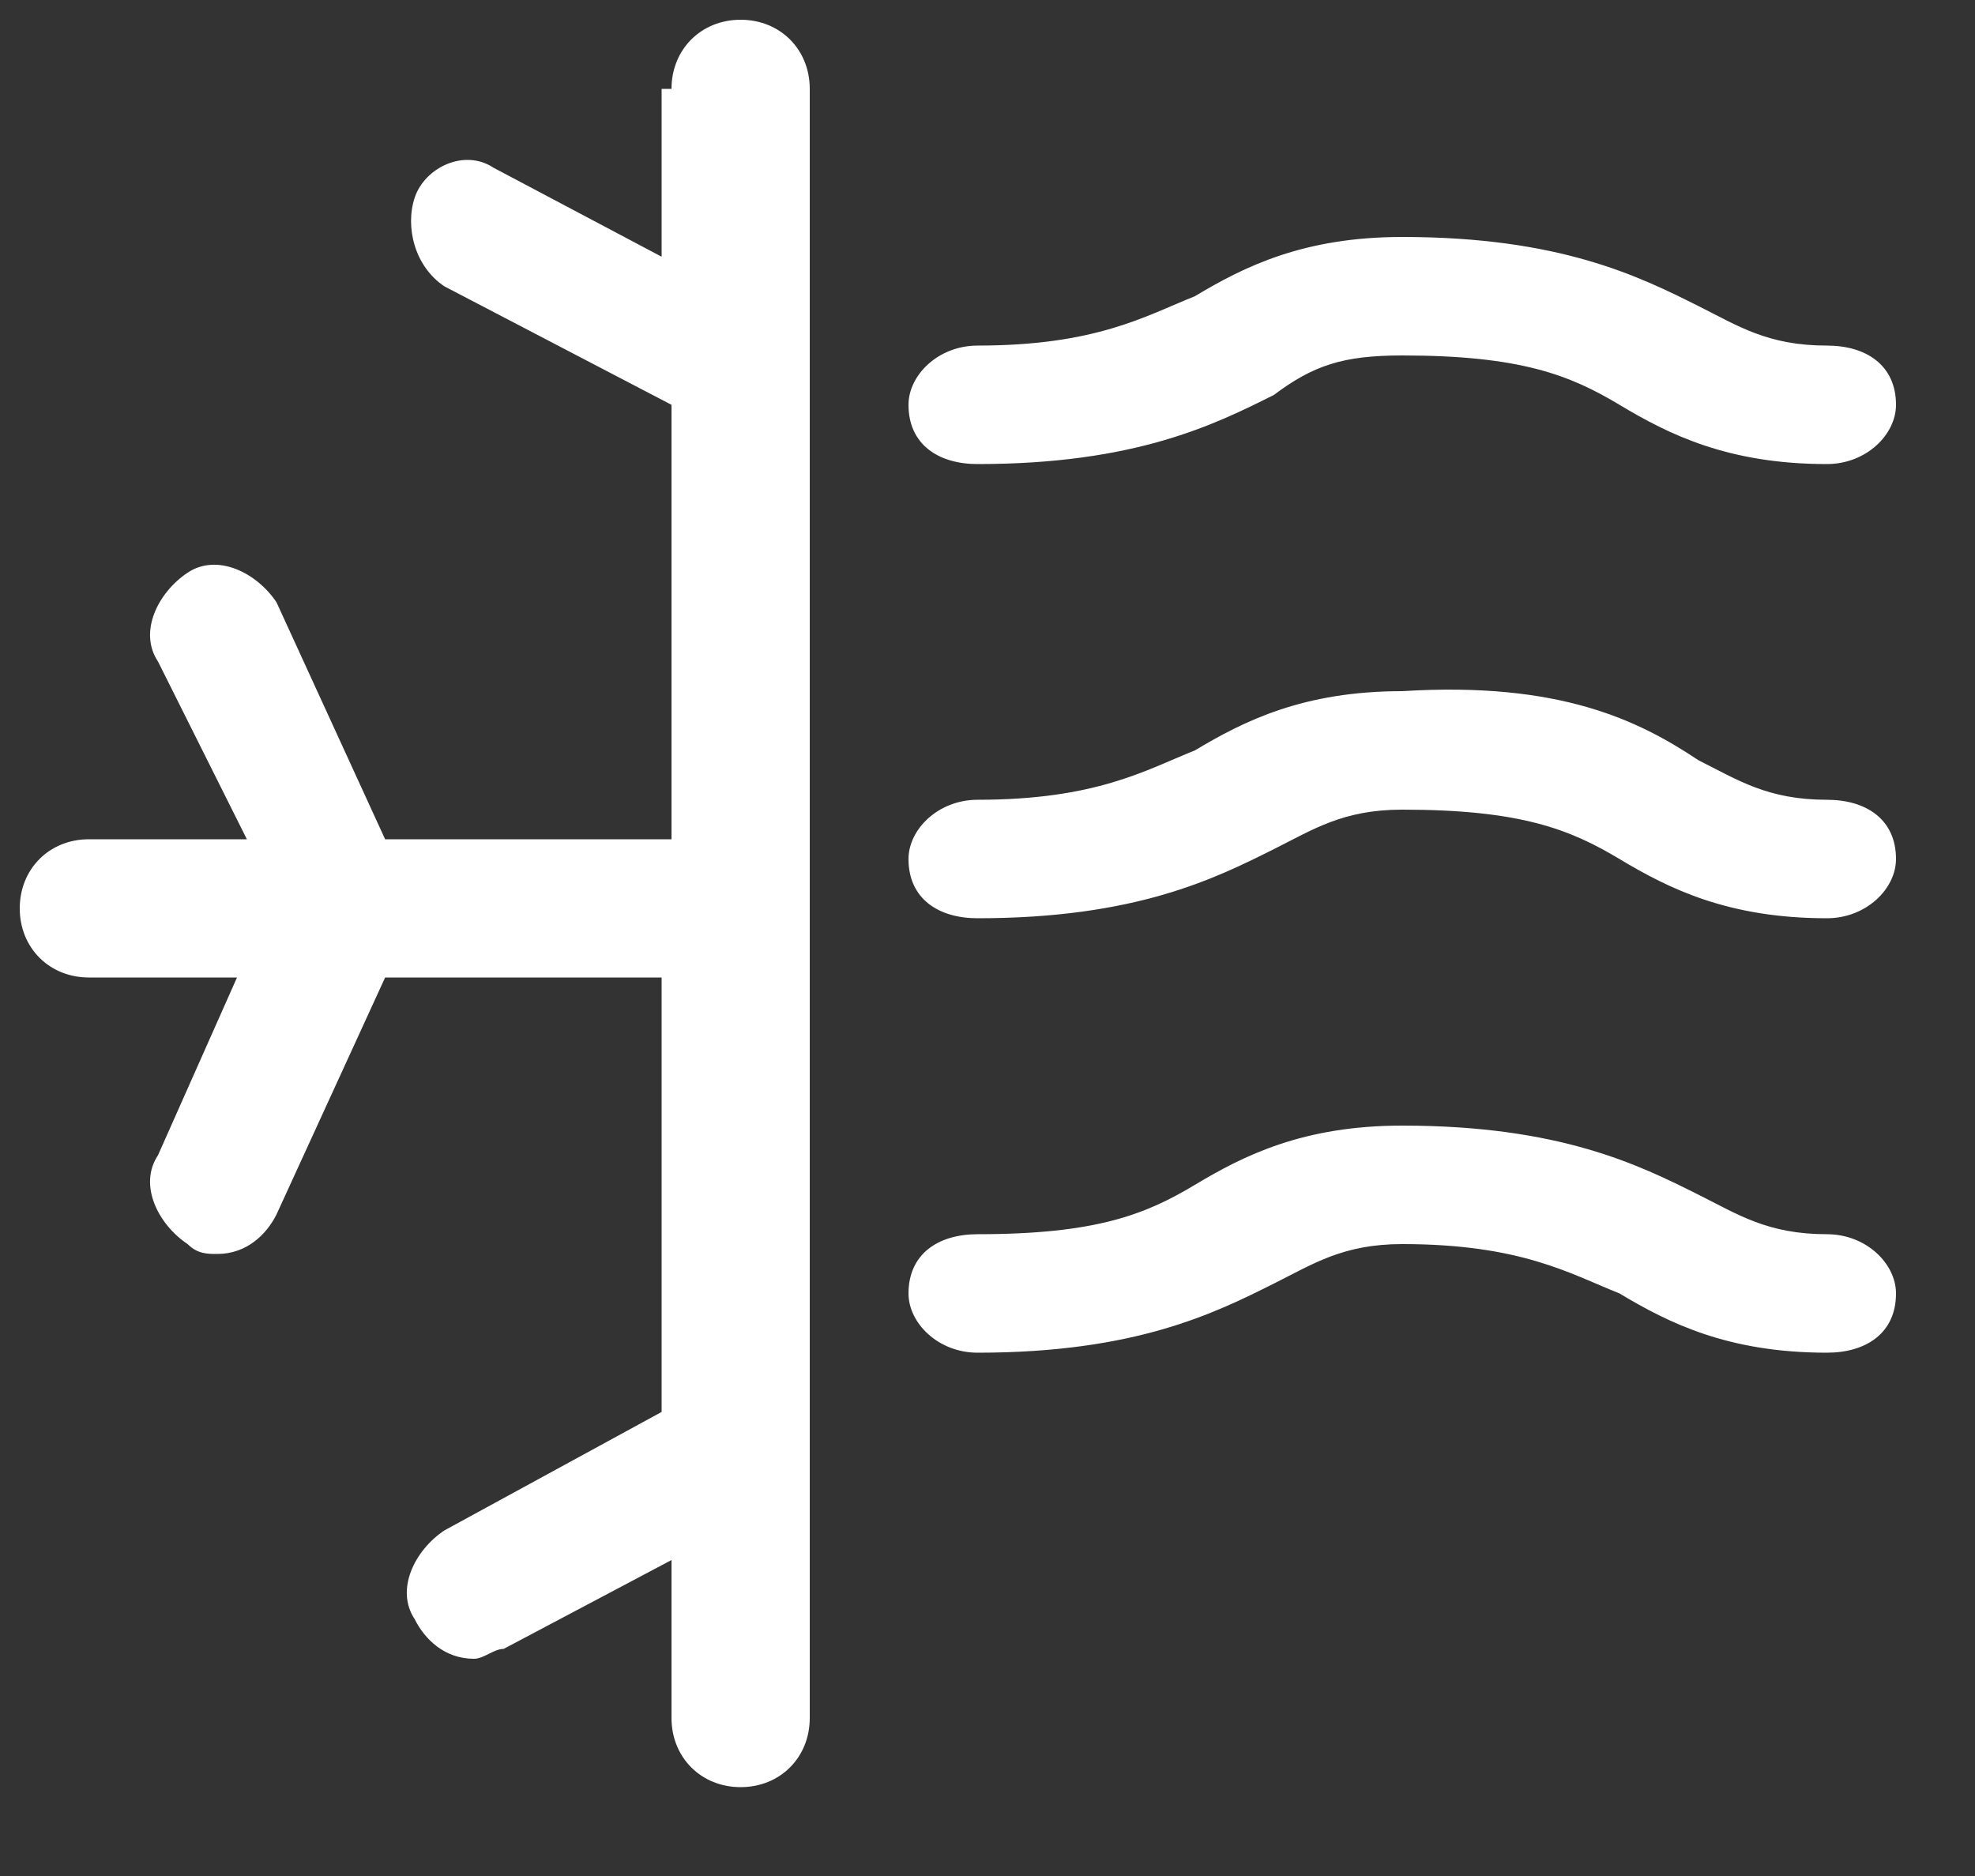
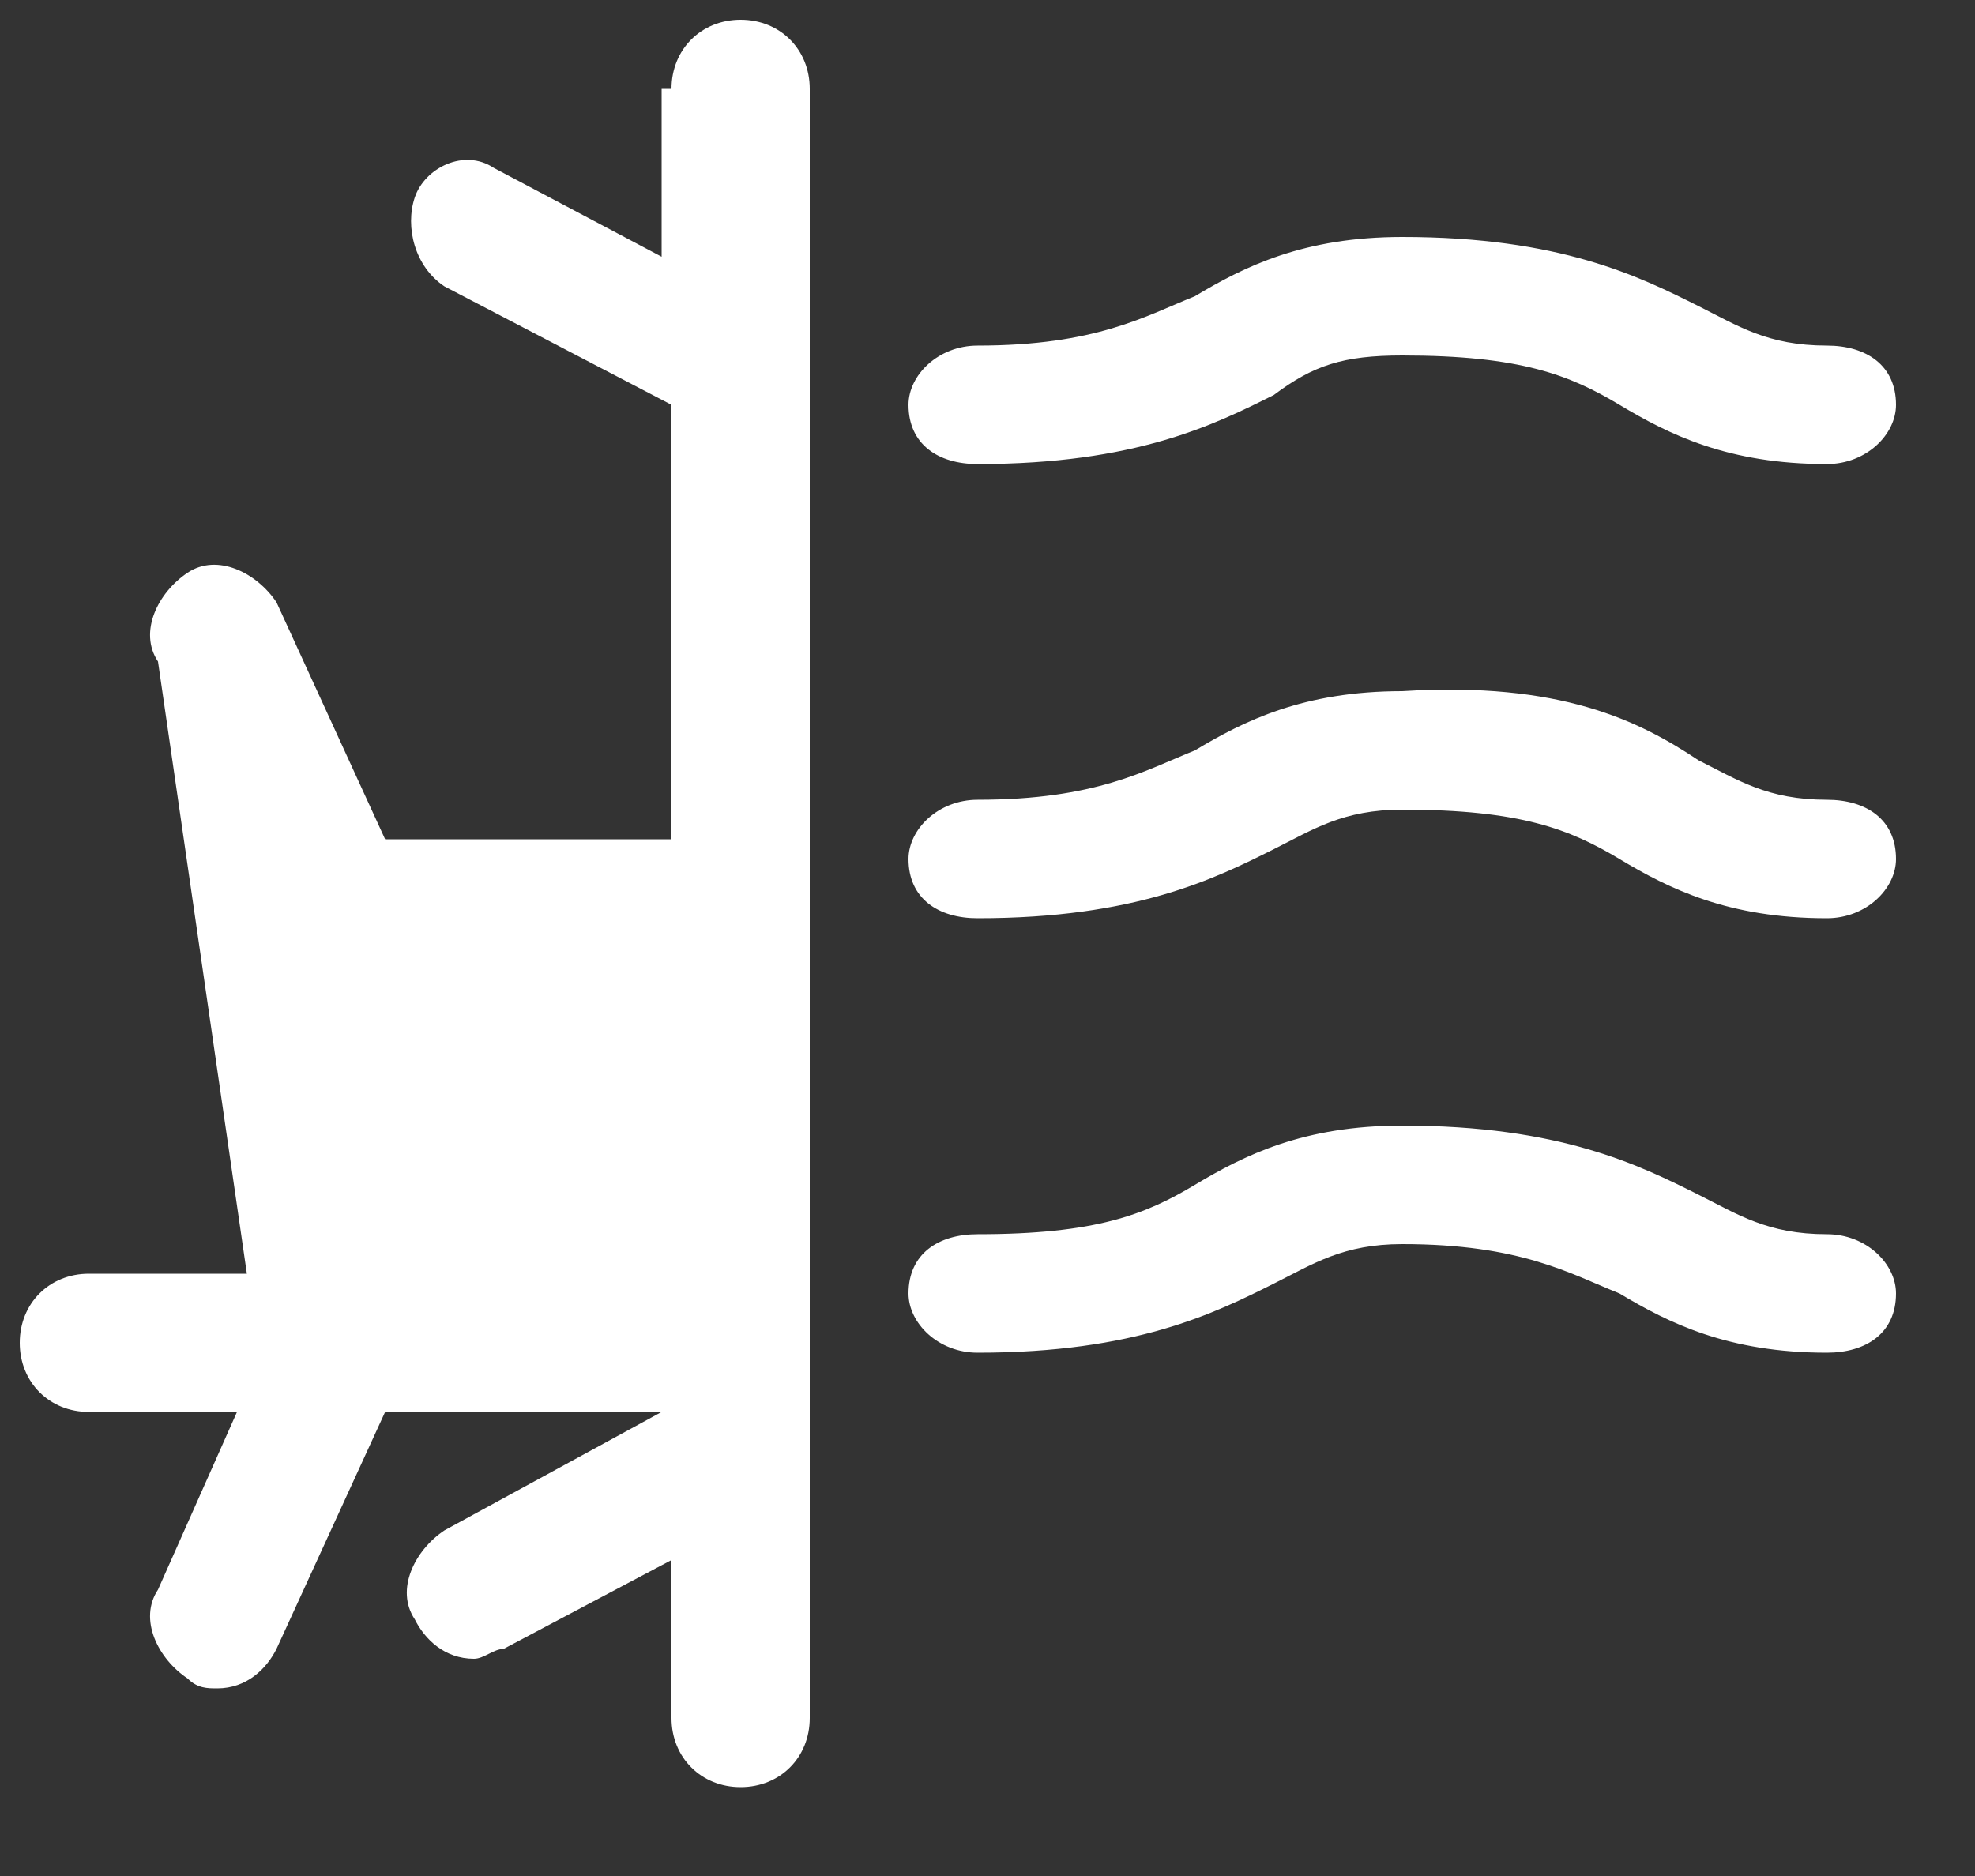
<svg xmlns="http://www.w3.org/2000/svg" version="1.1" id="Layer_1" x="0px" y="0px" viewBox="0 0 20 19" style="enable-background:new 0 0 20 19;" xml:space="preserve">
  <rect x="0" y="0" width="20" height="19" fill="#333333" stroke="none" />
  <style type="text/css">
	.st0{fill:#FFFFFF;}
</style>
-   <path class="st0" d="M6.8,0.9c0-0.4,0.3-0.7,0.7-0.7s0.7,0.3,0.7,0.7v16.5c0,0.4-0.3,0.7-0.7,0.7s-0.7-0.3-0.7-0.7v-1.6l-1.7,0.9  c-0.1,0-0.2,0.1-0.3,0.1c-0.3,0-0.5-0.2-0.6-0.4c-0.2-0.3,0-0.7,0.3-0.9l2.2-1.2V9.9H3.9l-1.1,2.4c-0.1,0.2-0.3,0.4-0.6,0.4  c-0.1,0-0.2,0-0.3-0.1c-0.3-0.2-0.5-0.6-0.3-0.9l0.8-1.8H0.9c-0.4,0-0.7-0.3-0.7-0.7c0-0.4,0.3-0.7,0.7-0.7h1.6L1.6,6.7  C1.4,6.4,1.6,6,1.9,5.8c0.3-0.2,0.7,0,0.9,0.3c0,0,0,0,0,0l1.1,2.4h2.9V4.1L4.5,2.9C4.2,2.7,4.1,2.3,4.2,2c0.1-0.3,0.5-0.5,0.8-0.3  c0,0,0,0,0,0l1.7,0.9V0.9z M12.9,4c-0.6,0.3-1.4,0.7-3,0.7c-0.4,0-0.7-0.2-0.7-0.6c0-0.3,0.3-0.6,0.7-0.6c1.2,0,1.7-0.3,2.2-0.5  c0.5-0.3,1.1-0.6,2.1-0.6c1.6,0,2.4,0.4,3,0.7h0c0.4,0.2,0.7,0.4,1.3,0.4c0.4,0,0.7,0.2,0.7,0.6c0,0.3-0.3,0.6-0.7,0.6  c-1,0-1.6-0.3-2.1-0.6h0c-0.5-0.3-1-0.5-2.2-0.5C13.6,3.6,13.3,3.7,12.9,4L12.9,4z M18.5,12.5c-0.6,0-0.9-0.2-1.3-0.4  c-0.6-0.3-1.4-0.7-3-0.7c-1,0-1.6,0.3-2.1,0.6c-0.5,0.3-1,0.5-2.2,0.5c-0.4,0-0.7,0.2-0.7,0.6c0,0.3,0.3,0.6,0.7,0.6  c1.6,0,2.4-0.4,3-0.7h0c0.4-0.2,0.7-0.4,1.3-0.4c1.2,0,1.7,0.3,2.2,0.5h0c0.5,0.3,1.1,0.6,2.1,0.6c0.4,0,0.7-0.2,0.7-0.6  C19.2,12.8,18.9,12.5,18.5,12.5z M17.2,7.7c0.4,0.2,0.7,0.4,1.3,0.4c0.4,0,0.7,0.2,0.7,0.6c0,0.3-0.3,0.6-0.7,0.6  c-1,0-1.6-0.3-2.1-0.6h0c-0.5-0.3-1-0.5-2.2-0.5c-0.6,0-0.9,0.2-1.3,0.4c-0.6,0.3-1.4,0.7-3,0.7c-0.4,0-0.7-0.2-0.7-0.6  c0-0.3,0.3-0.6,0.7-0.6c1.2,0,1.7-0.3,2.2-0.5c0.5-0.3,1.1-0.6,2.1-0.6C15.8,6.9,16.6,7.3,17.2,7.7C17.2,7.7,17.2,7.7,17.2,7.7z" />
+   <path class="st0" d="M6.8,0.9c0-0.4,0.3-0.7,0.7-0.7s0.7,0.3,0.7,0.7v16.5c0,0.4-0.3,0.7-0.7,0.7s-0.7-0.3-0.7-0.7v-1.6l-1.7,0.9  c-0.1,0-0.2,0.1-0.3,0.1c-0.3,0-0.5-0.2-0.6-0.4c-0.2-0.3,0-0.7,0.3-0.9l2.2-1.2H3.9l-1.1,2.4c-0.1,0.2-0.3,0.4-0.6,0.4  c-0.1,0-0.2,0-0.3-0.1c-0.3-0.2-0.5-0.6-0.3-0.9l0.8-1.8H0.9c-0.4,0-0.7-0.3-0.7-0.7c0-0.4,0.3-0.7,0.7-0.7h1.6L1.6,6.7  C1.4,6.4,1.6,6,1.9,5.8c0.3-0.2,0.7,0,0.9,0.3c0,0,0,0,0,0l1.1,2.4h2.9V4.1L4.5,2.9C4.2,2.7,4.1,2.3,4.2,2c0.1-0.3,0.5-0.5,0.8-0.3  c0,0,0,0,0,0l1.7,0.9V0.9z M12.9,4c-0.6,0.3-1.4,0.7-3,0.7c-0.4,0-0.7-0.2-0.7-0.6c0-0.3,0.3-0.6,0.7-0.6c1.2,0,1.7-0.3,2.2-0.5  c0.5-0.3,1.1-0.6,2.1-0.6c1.6,0,2.4,0.4,3,0.7h0c0.4,0.2,0.7,0.4,1.3,0.4c0.4,0,0.7,0.2,0.7,0.6c0,0.3-0.3,0.6-0.7,0.6  c-1,0-1.6-0.3-2.1-0.6h0c-0.5-0.3-1-0.5-2.2-0.5C13.6,3.6,13.3,3.7,12.9,4L12.9,4z M18.5,12.5c-0.6,0-0.9-0.2-1.3-0.4  c-0.6-0.3-1.4-0.7-3-0.7c-1,0-1.6,0.3-2.1,0.6c-0.5,0.3-1,0.5-2.2,0.5c-0.4,0-0.7,0.2-0.7,0.6c0,0.3,0.3,0.6,0.7,0.6  c1.6,0,2.4-0.4,3-0.7h0c0.4-0.2,0.7-0.4,1.3-0.4c1.2,0,1.7,0.3,2.2,0.5h0c0.5,0.3,1.1,0.6,2.1,0.6c0.4,0,0.7-0.2,0.7-0.6  C19.2,12.8,18.9,12.5,18.5,12.5z M17.2,7.7c0.4,0.2,0.7,0.4,1.3,0.4c0.4,0,0.7,0.2,0.7,0.6c0,0.3-0.3,0.6-0.7,0.6  c-1,0-1.6-0.3-2.1-0.6h0c-0.5-0.3-1-0.5-2.2-0.5c-0.6,0-0.9,0.2-1.3,0.4c-0.6,0.3-1.4,0.7-3,0.7c-0.4,0-0.7-0.2-0.7-0.6  c0-0.3,0.3-0.6,0.7-0.6c1.2,0,1.7-0.3,2.2-0.5c0.5-0.3,1.1-0.6,2.1-0.6C15.8,6.9,16.6,7.3,17.2,7.7C17.2,7.7,17.2,7.7,17.2,7.7z" />
</svg>